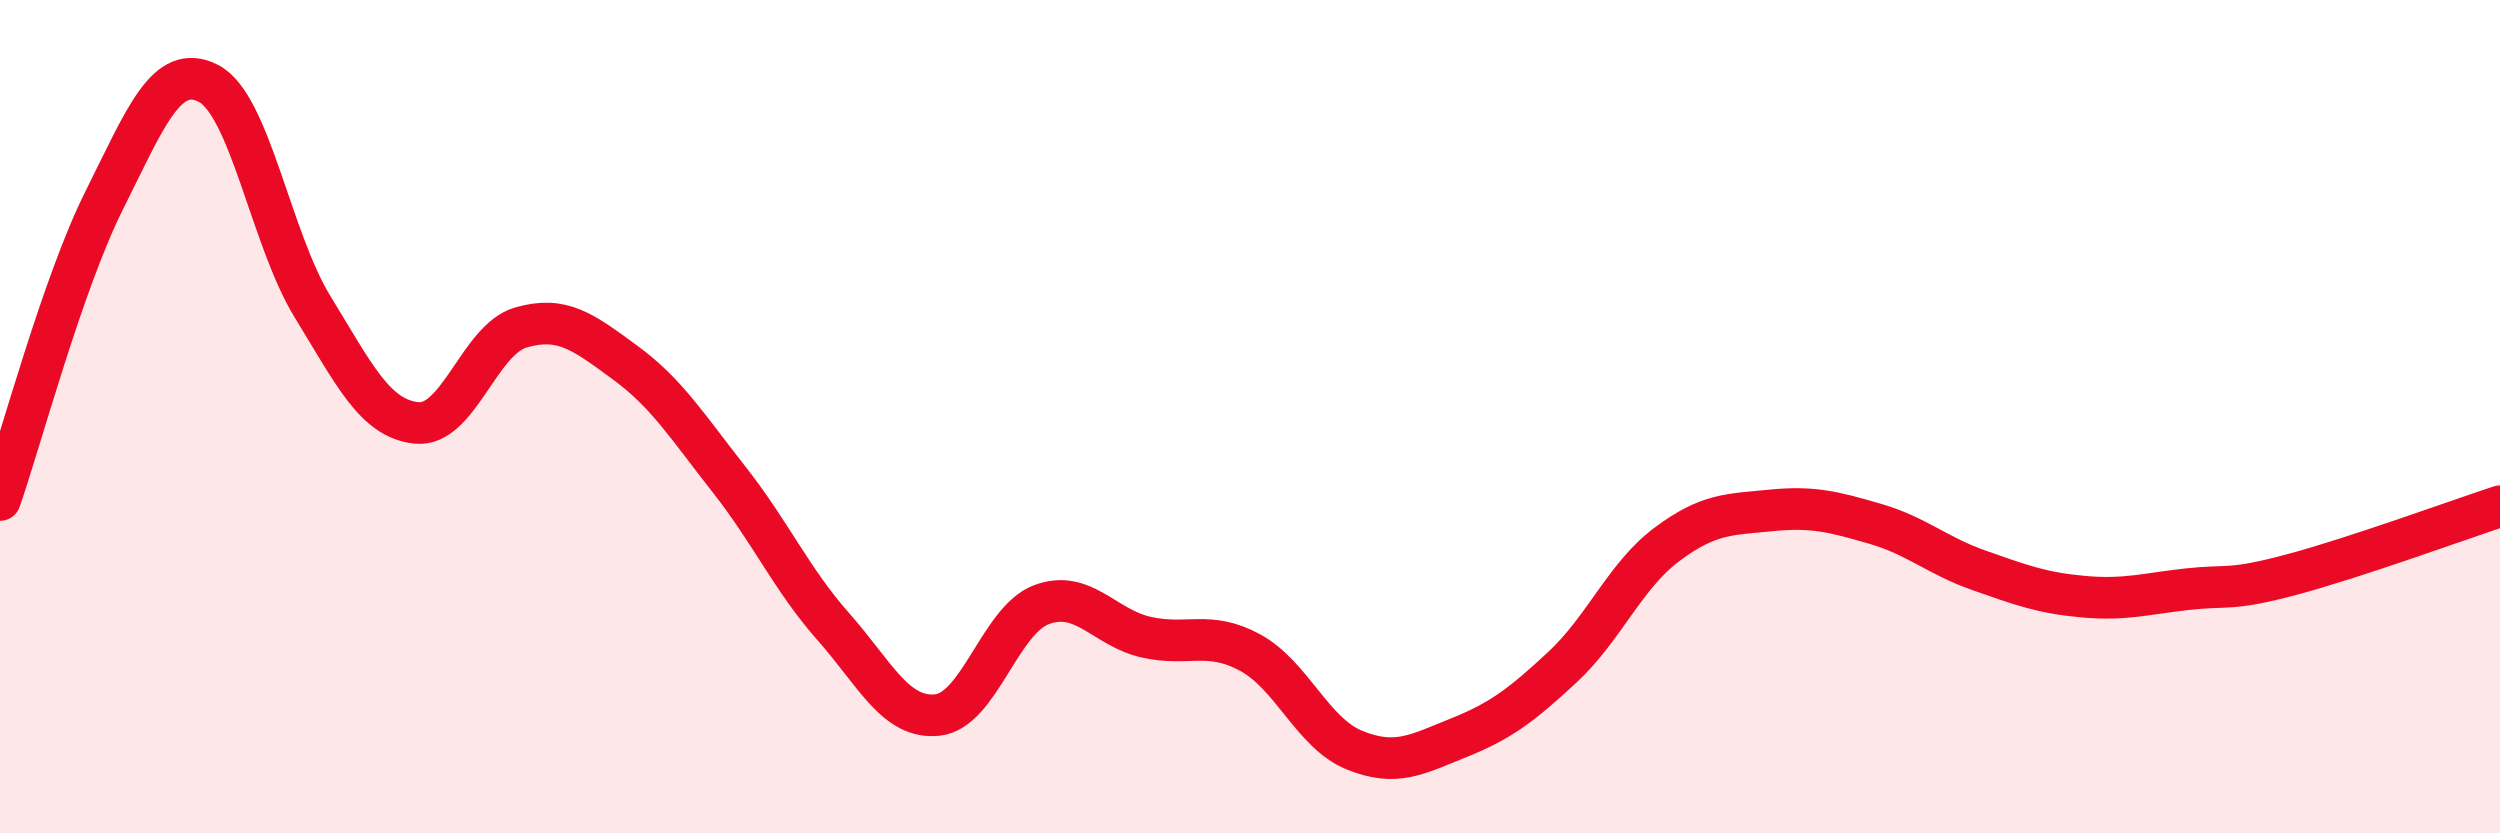
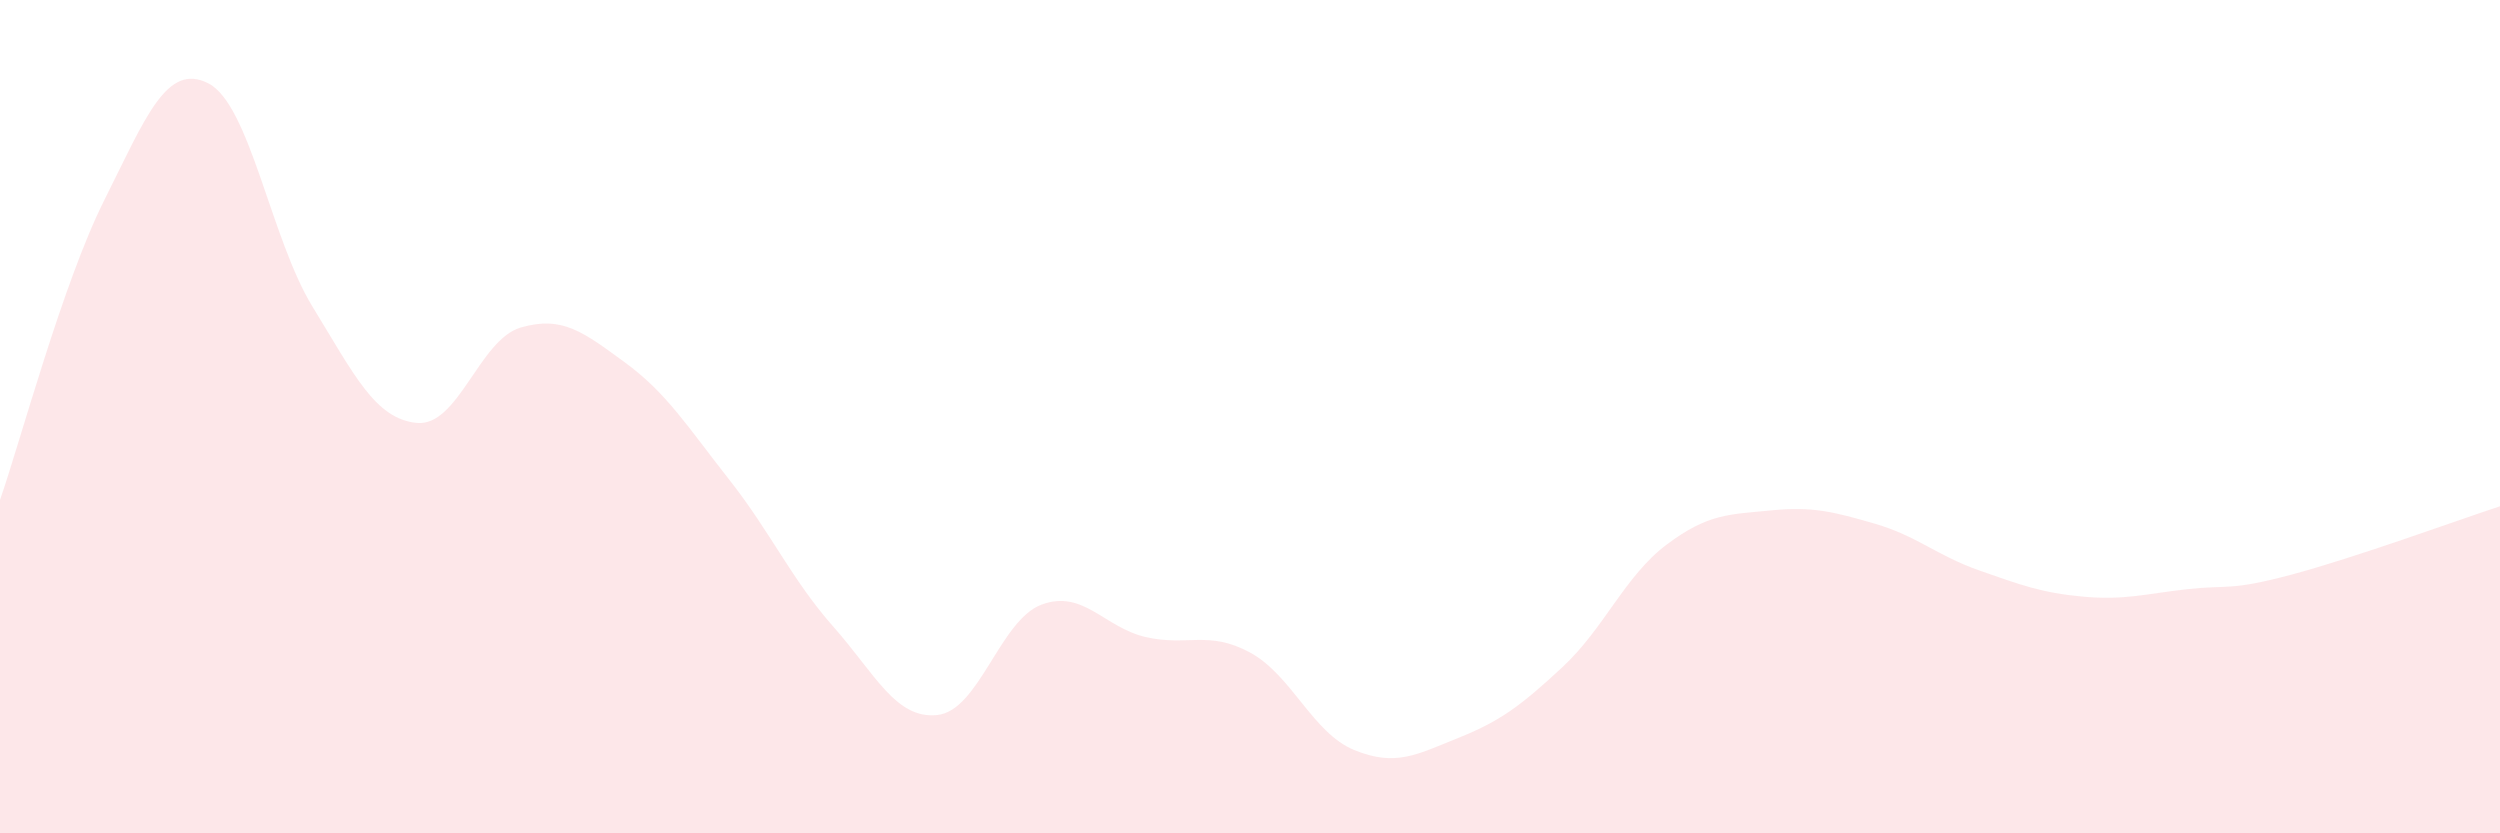
<svg xmlns="http://www.w3.org/2000/svg" width="60" height="20" viewBox="0 0 60 20">
  <path d="M 0,12 C 0.5,10.56 1.5,6.81 2.5,4.81 C 3.5,2.81 4,1.49 5,2 C 6,2.51 6.5,5.73 7.5,7.36 C 8.5,8.99 9,10.05 10,10.15 C 11,10.25 11.5,8.15 12.5,7.86 C 13.5,7.57 14,7.97 15,8.7 C 16,9.43 16.5,10.24 17.5,11.51 C 18.5,12.78 19,13.91 20,15.04 C 21,16.17 21.5,17.27 22.5,17.16 C 23.5,17.05 24,14.88 25,14.51 C 26,14.14 26.5,15.06 27.5,15.29 C 28.5,15.52 29,15.12 30,15.66 C 31,16.2 31.5,17.59 32.5,18 C 33.5,18.41 34,18.11 35,17.71 C 36,17.31 36.5,16.94 37.5,16.01 C 38.5,15.08 39,13.82 40,13.07 C 41,12.32 41.5,12.35 42.5,12.25 C 43.5,12.15 44,12.28 45,12.57 C 46,12.86 46.5,13.34 47.5,13.69 C 48.5,14.04 49,14.23 50,14.32 C 51,14.41 51.5,14.25 52.5,14.14 C 53.5,14.03 53.5,14.19 55,13.79 C 56.5,13.39 59,12.48 60,12.15L60 20L0 20Z" fill="#EB0A25" opacity="0.1" stroke-linecap="round" stroke-linejoin="round" />
-   <path d="M 0,12 C 0.5,10.56 1.5,6.81 2.5,4.81 C 3.5,2.81 4,1.49 5,2 C 6,2.51 6.5,5.73 7.5,7.36 C 8.5,8.99 9,10.05 10,10.15 C 11,10.25 11.5,8.15 12.5,7.86 C 13.5,7.57 14,7.97 15,8.7 C 16,9.43 16.5,10.24 17.5,11.51 C 18.5,12.78 19,13.91 20,15.04 C 21,16.17 21.5,17.27 22.5,17.16 C 23.5,17.05 24,14.88 25,14.51 C 26,14.14 26.5,15.06 27.5,15.29 C 28.5,15.52 29,15.12 30,15.66 C 31,16.2 31.5,17.59 32.5,18 C 33.5,18.41 34,18.11 35,17.71 C 36,17.31 36.5,16.94 37.5,16.01 C 38.5,15.08 39,13.82 40,13.07 C 41,12.32 41.5,12.35 42.5,12.25 C 43.5,12.15 44,12.28 45,12.57 C 46,12.86 46.5,13.34 47.5,13.69 C 48.5,14.04 49,14.23 50,14.32 C 51,14.41 51.5,14.25 52.5,14.14 C 53.5,14.03 53.5,14.19 55,13.79 C 56.5,13.39 59,12.48 60,12.15" stroke="#EB0A25" stroke-width="1" fill="none" stroke-linecap="round" stroke-linejoin="round" />
</svg>